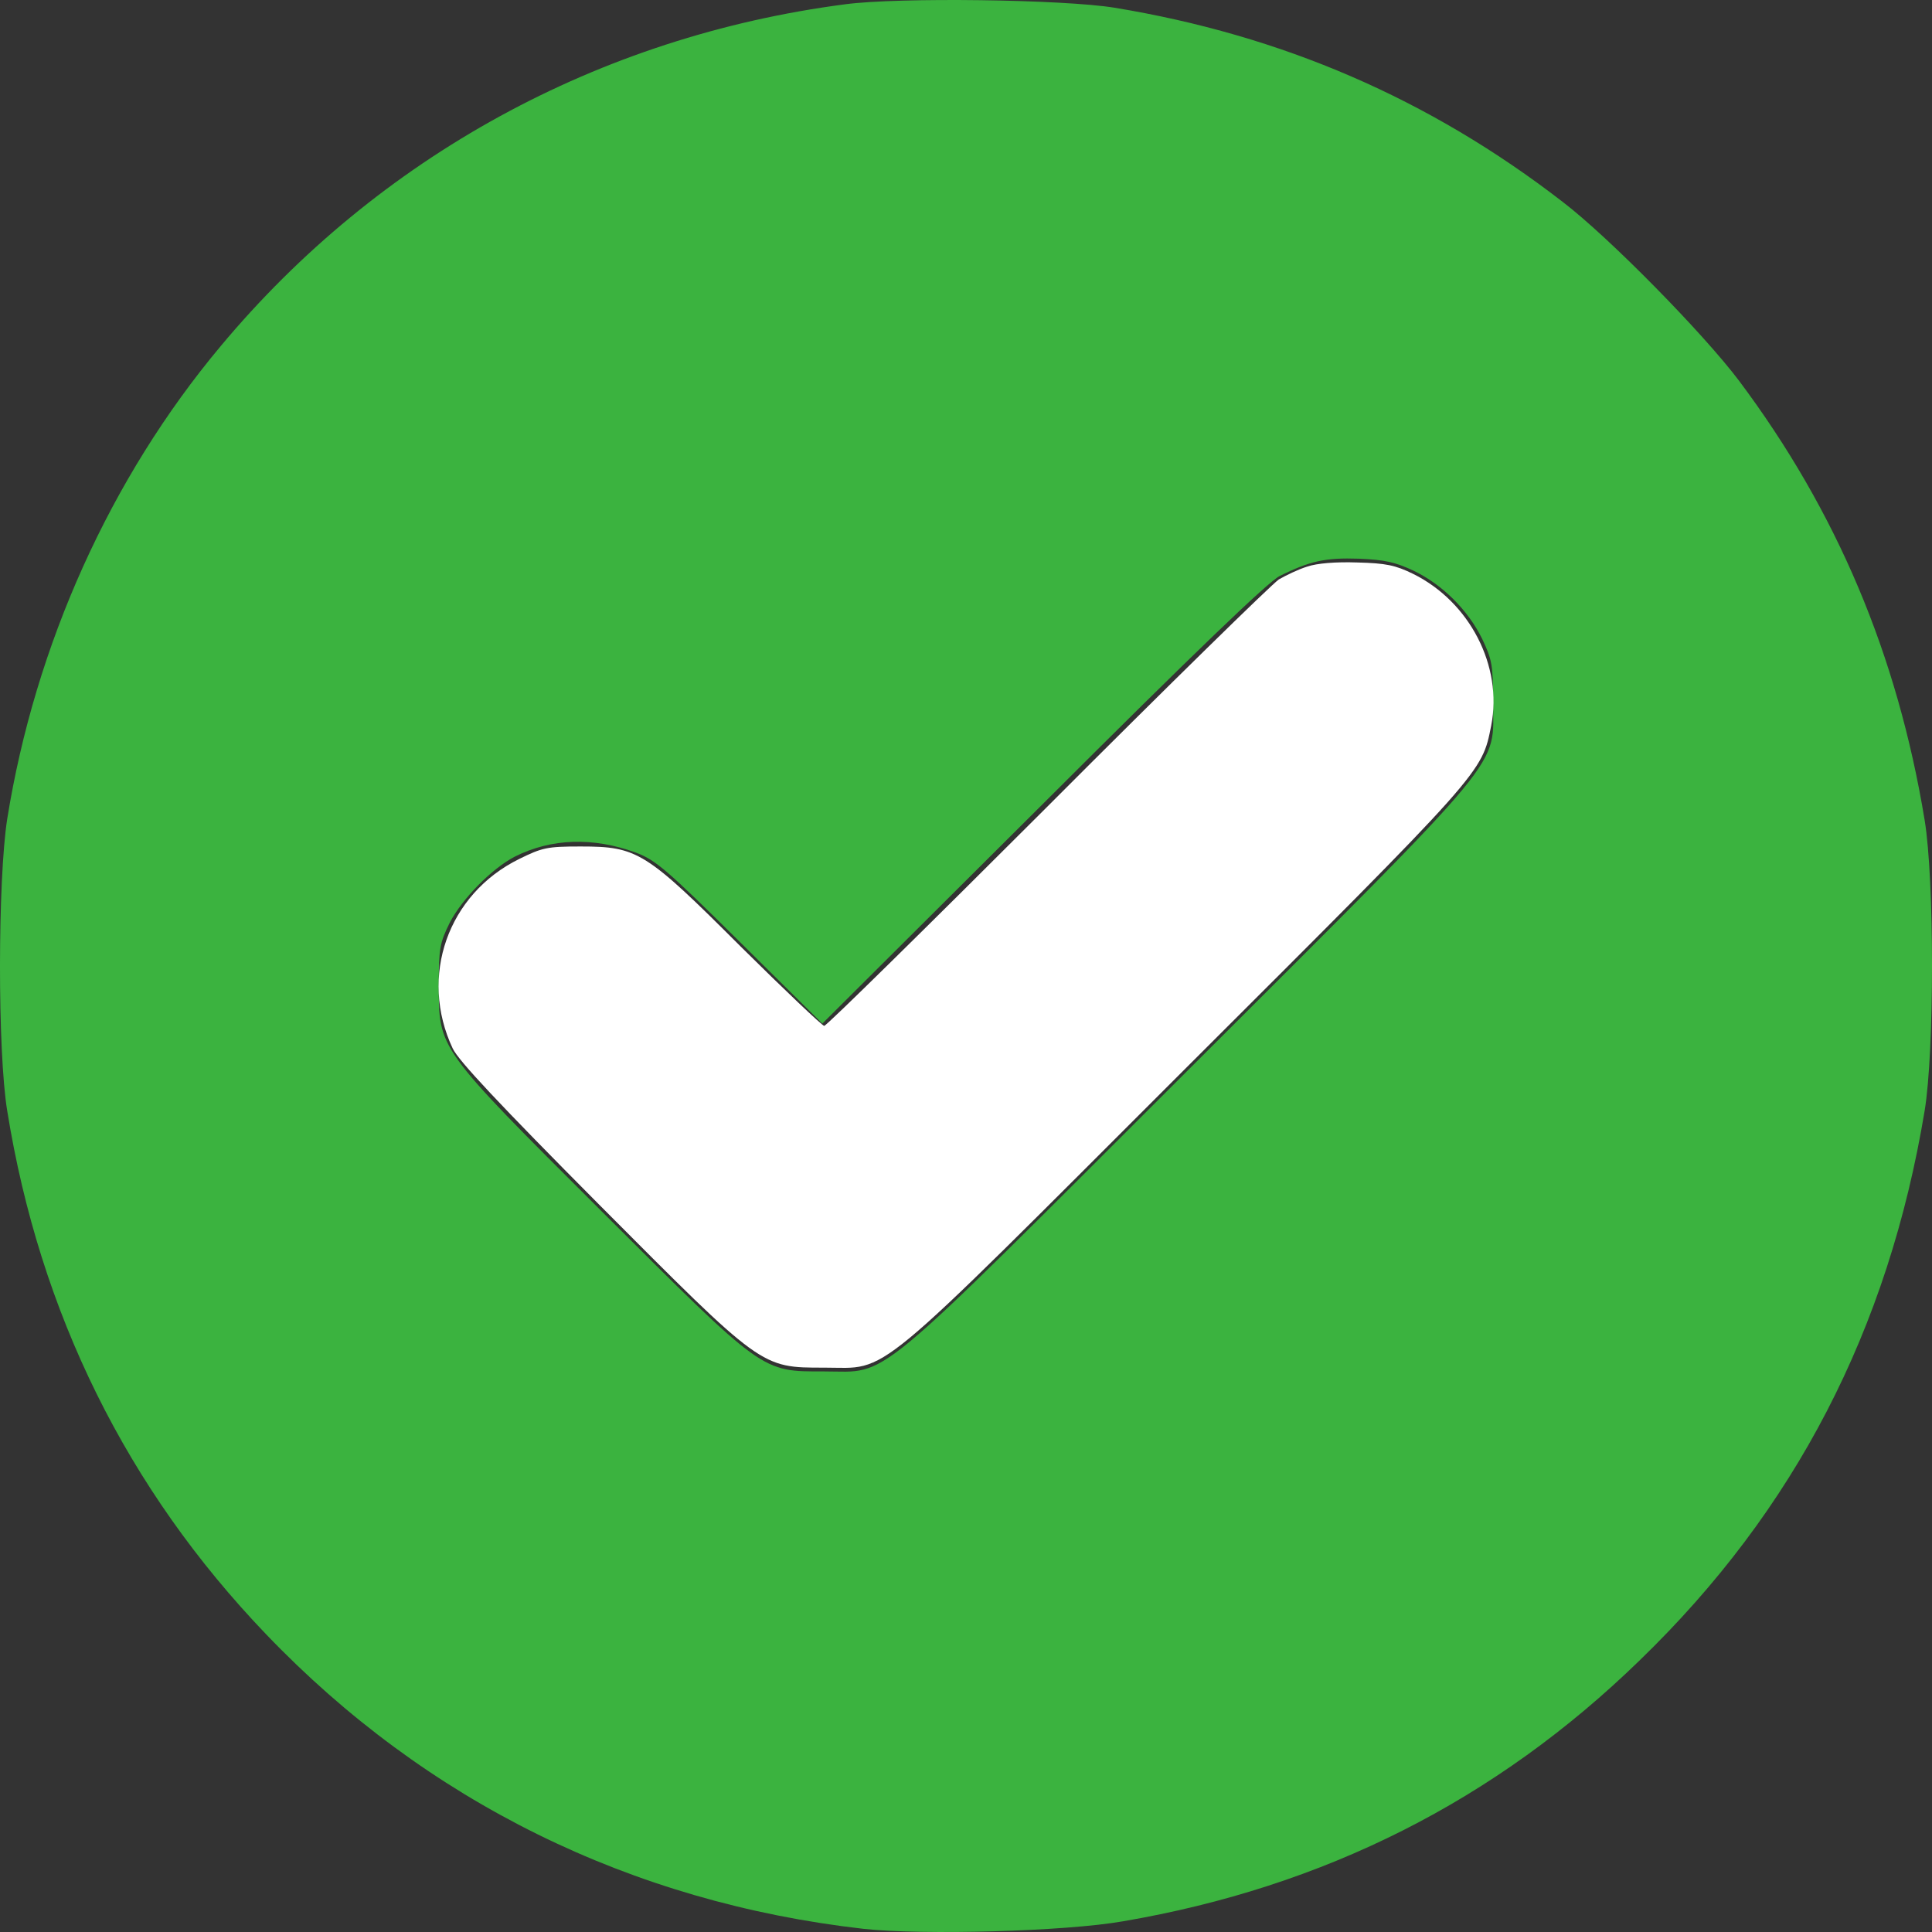
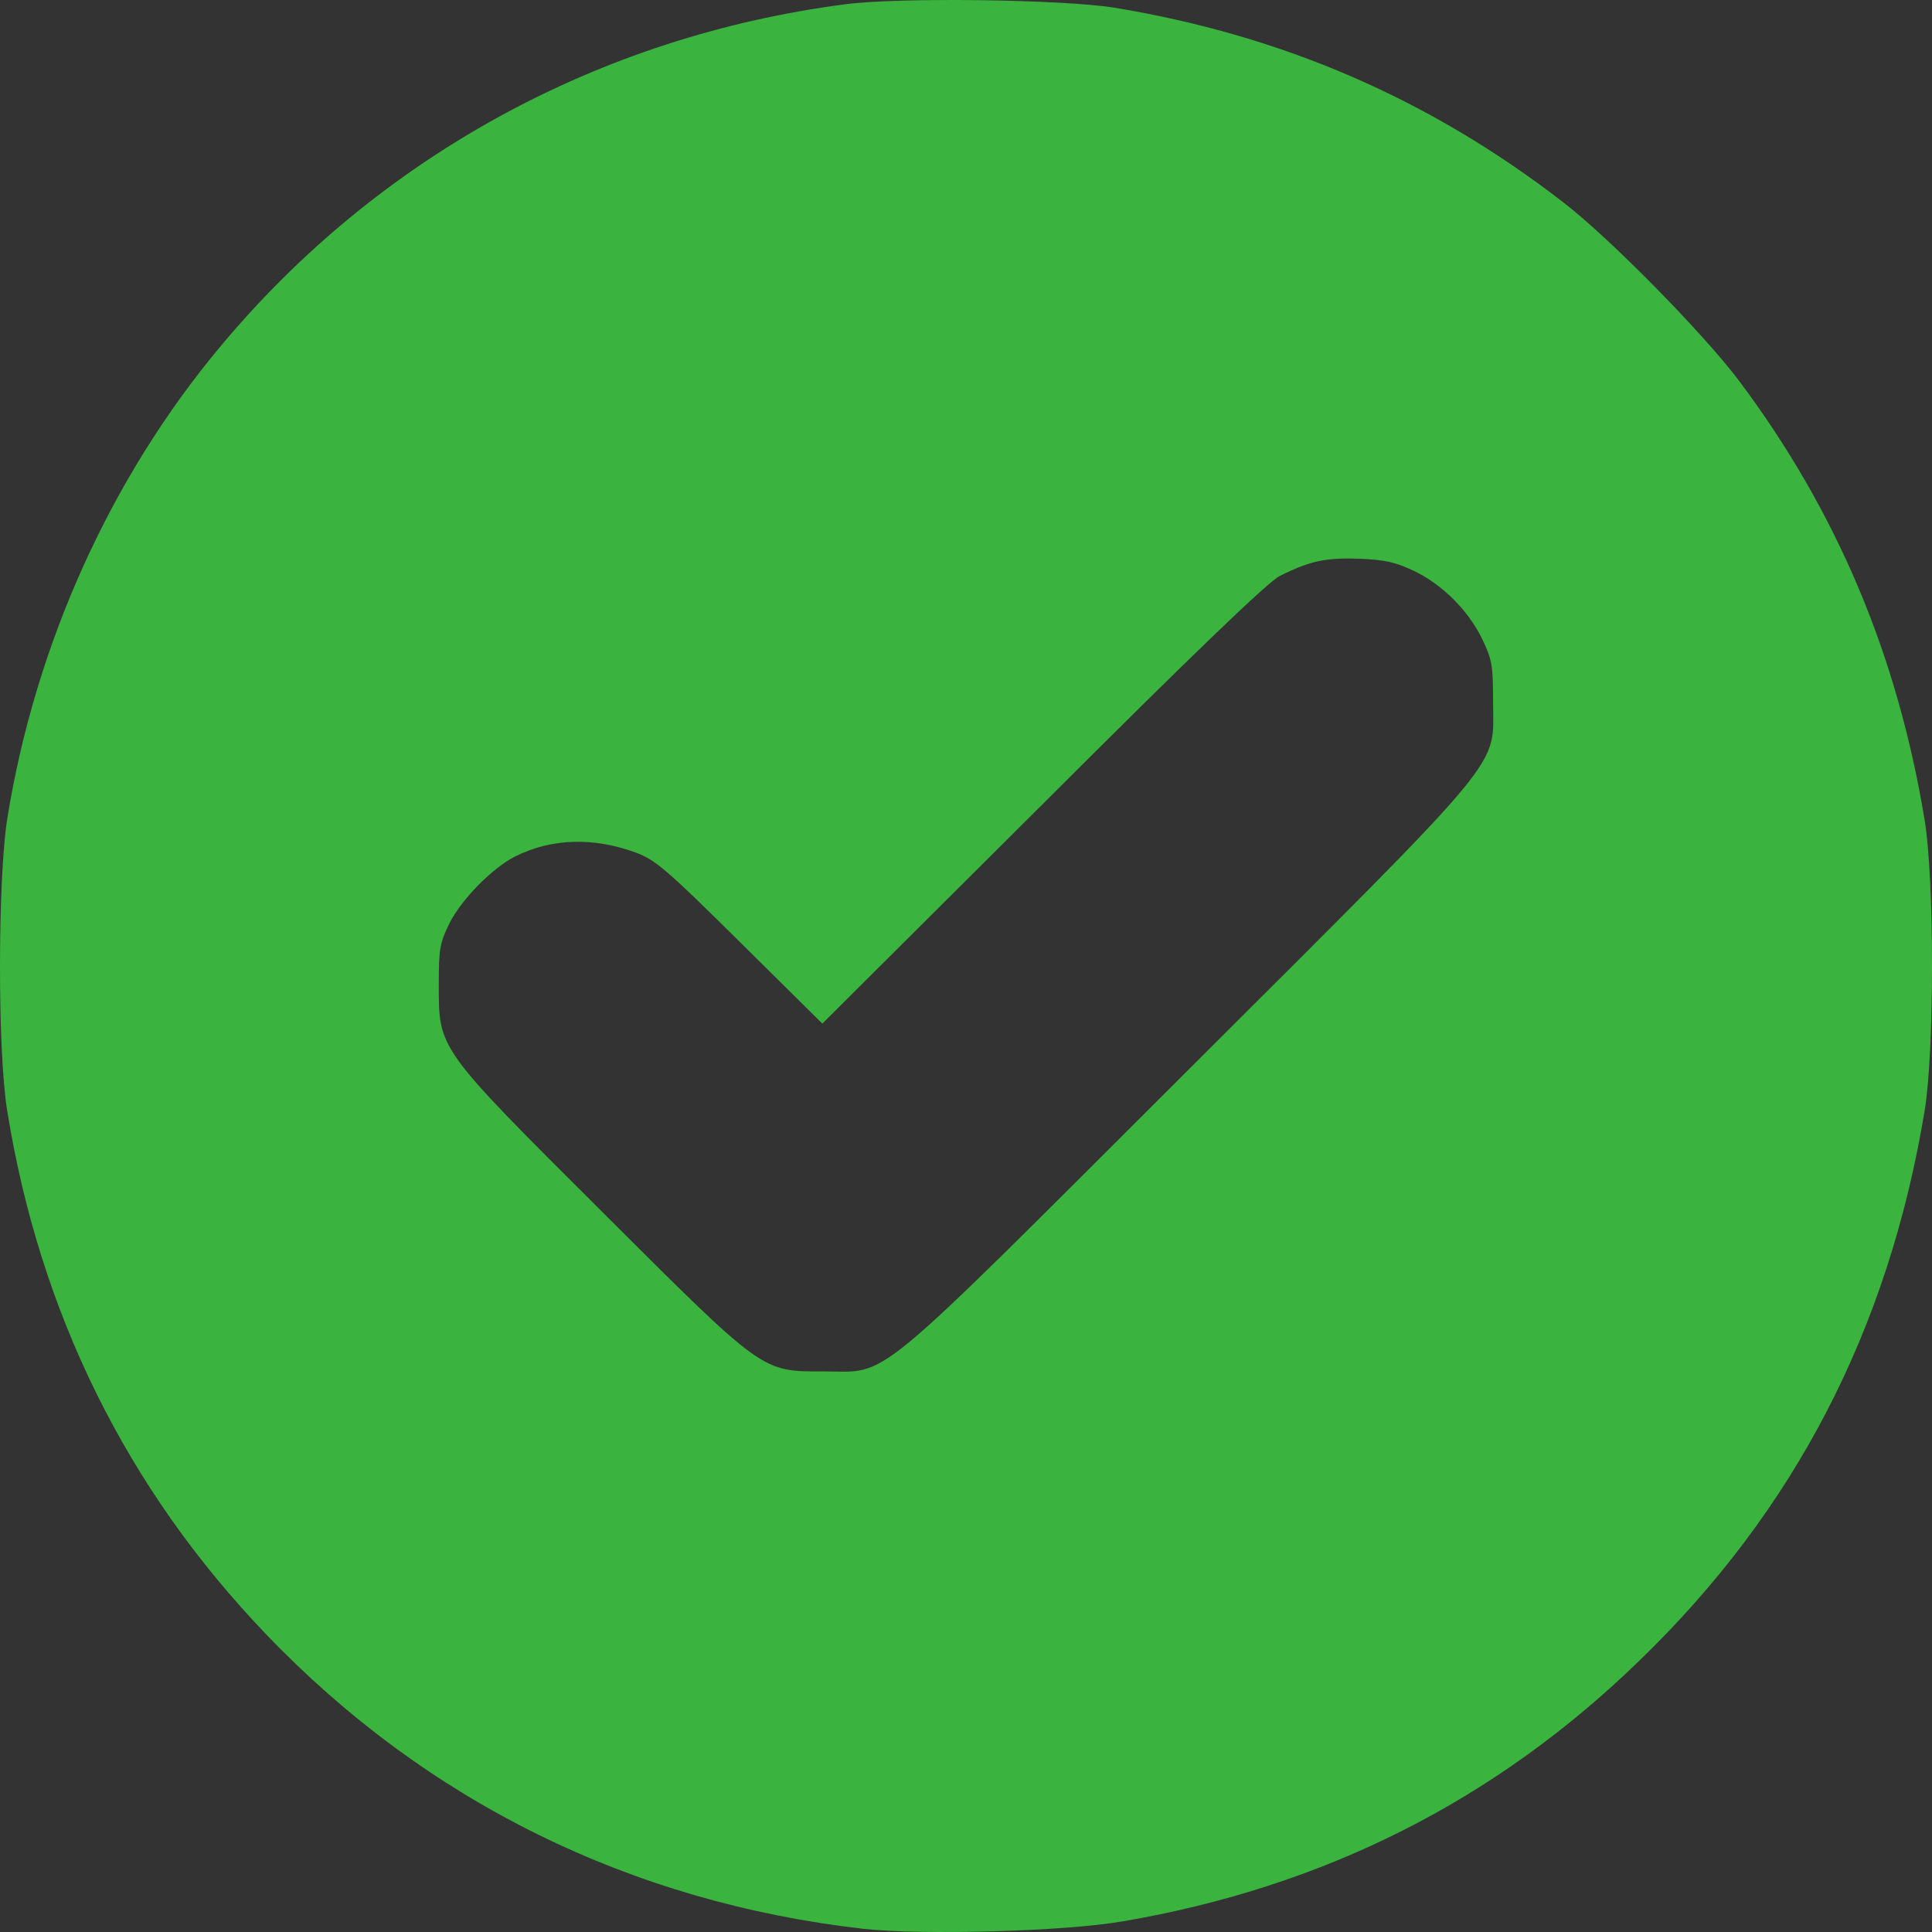
<svg xmlns="http://www.w3.org/2000/svg" width="80" height="80" viewBox="0 0 80 80" fill="none">
  <rect x="0" y="0" width="80" height="80" fill="#333333" stroke="none" />
  <path d="M34.99 0.178C24.803 1.507 15.681 6.496 9.14 14.33C4.571 19.788 1.457 26.7 0.299 33.909C-0.092 36.411 -0.108 43.526 0.299 45.997C1.645 54.364 5.259 61.666 11.018 67.671C17.652 74.599 26.133 78.774 35.756 79.869C38.182 80.135 44.112 79.979 46.506 79.556C54.831 78.133 61.935 74.552 67.896 68.751C74.328 62.527 78.192 55.052 79.695 45.997C80.102 43.526 80.102 36.427 79.695 33.956C78.568 27.122 76.064 21.18 72.012 15.769C70.541 13.814 66.629 9.827 64.704 8.357C59.181 4.088 53.078 1.46 46.146 0.319C44.018 -0.025 37.212 -0.119 34.99 0.178ZM58.539 23.635C59.713 24.198 60.777 25.246 61.371 26.45C61.778 27.31 61.825 27.529 61.825 29.03C61.825 31.876 62.639 30.891 49.198 44.308C35.866 57.616 36.867 56.788 34.129 56.788C31.516 56.788 31.672 56.897 24.928 50.173C18.09 43.354 18.169 43.464 18.169 40.758C18.169 39.257 18.215 39.038 18.622 38.209C19.139 37.209 20.375 35.958 21.314 35.473C22.831 34.707 24.568 34.66 26.321 35.301C27.15 35.614 27.573 35.973 30.655 39.023L34.051 42.385L43.173 33.299C49.511 26.966 52.499 24.104 52.984 23.854C54.236 23.228 54.878 23.088 56.27 23.134C57.35 23.181 57.772 23.275 58.539 23.635Z" fill="#3BB33F" />
-   <path d="M54.126 23.463C53.767 23.572 53.25 23.823 52.953 23.994C52.671 24.182 48.352 28.404 43.361 33.409C38.369 38.397 34.223 42.479 34.129 42.479C34.051 42.479 32.502 41.009 30.686 39.21C26.728 35.254 26.399 35.051 24.036 35.051C22.659 35.051 22.456 35.097 21.501 35.567C18.544 37.021 17.339 40.43 18.747 43.417C18.982 43.917 20.672 45.716 24.803 49.875C31.578 56.678 31.5 56.631 34.129 56.631C36.867 56.631 35.881 57.444 49.103 44.23C61.481 31.876 61.355 32.017 61.747 30.046C62.232 27.576 60.855 24.917 58.508 23.76C57.772 23.4 57.381 23.322 56.208 23.291C55.316 23.26 54.533 23.322 54.126 23.463Z" fill="white" />
</svg>